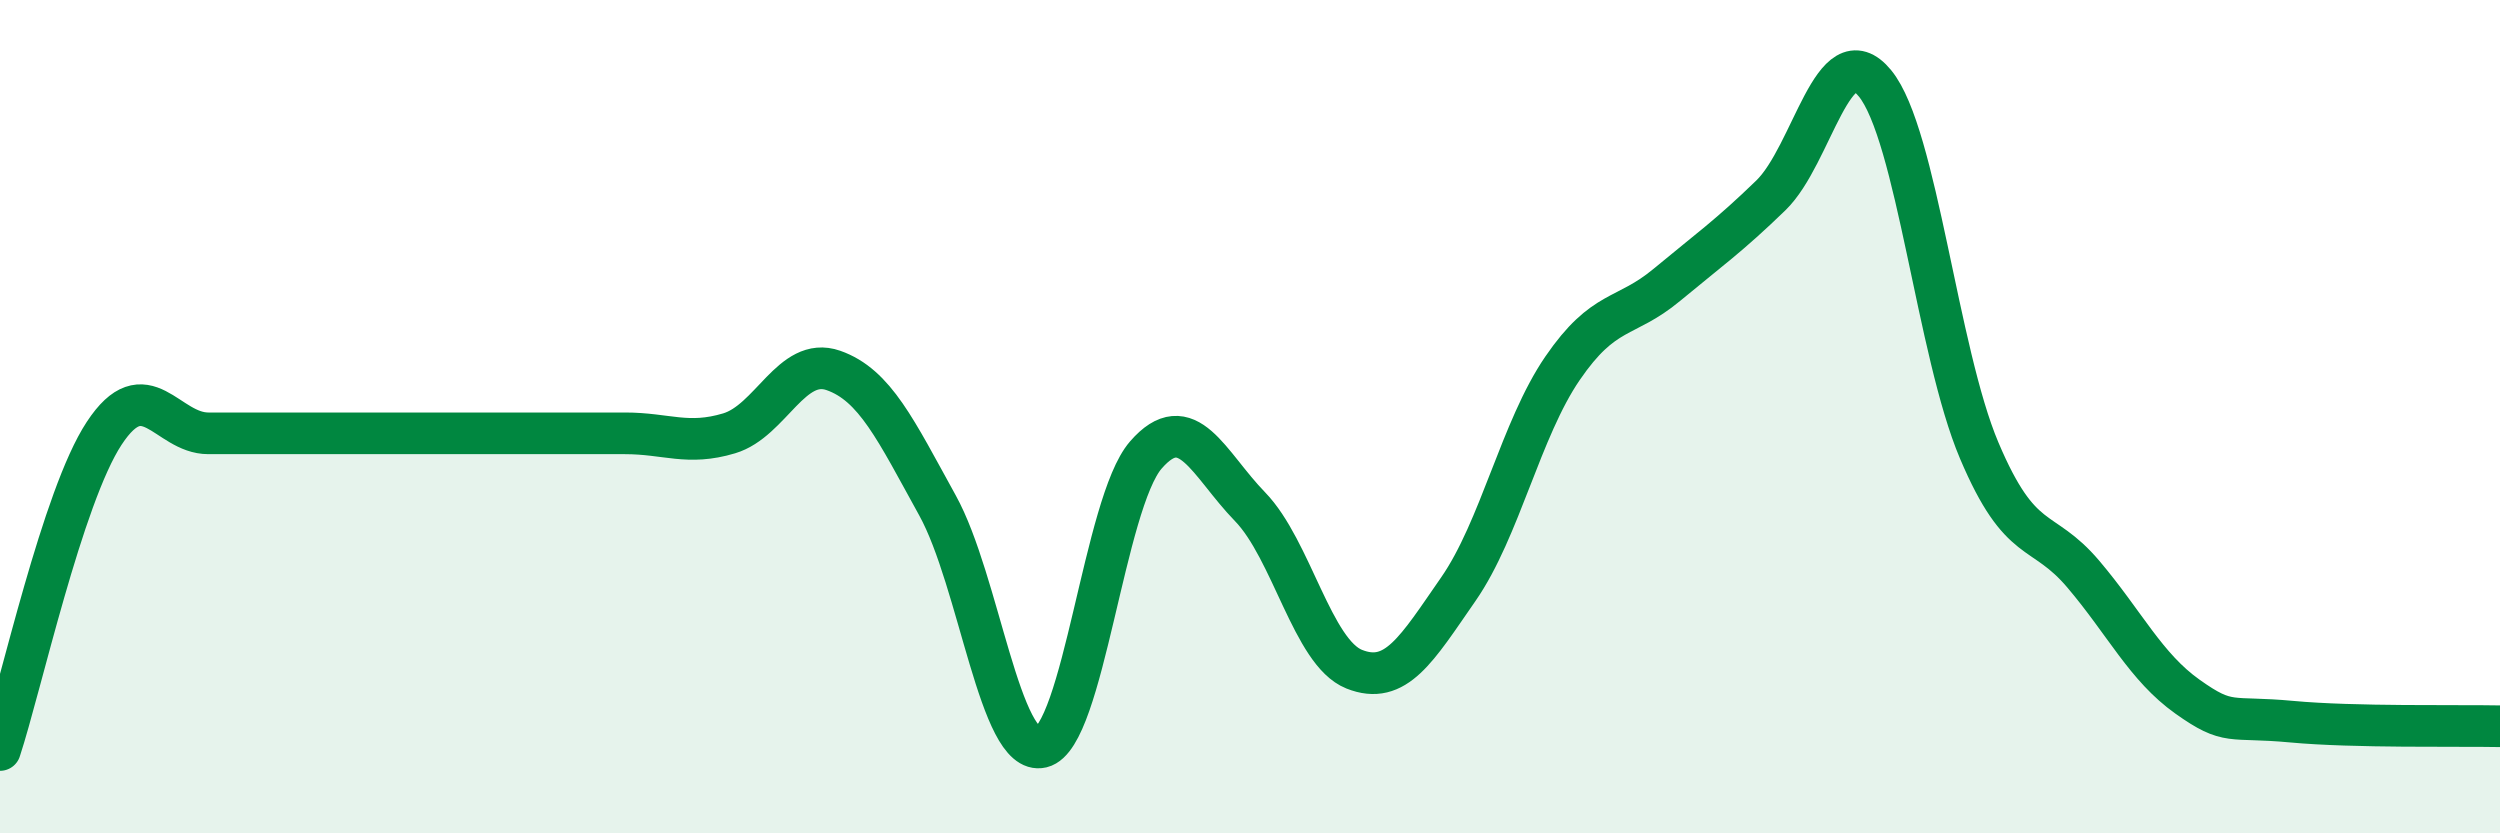
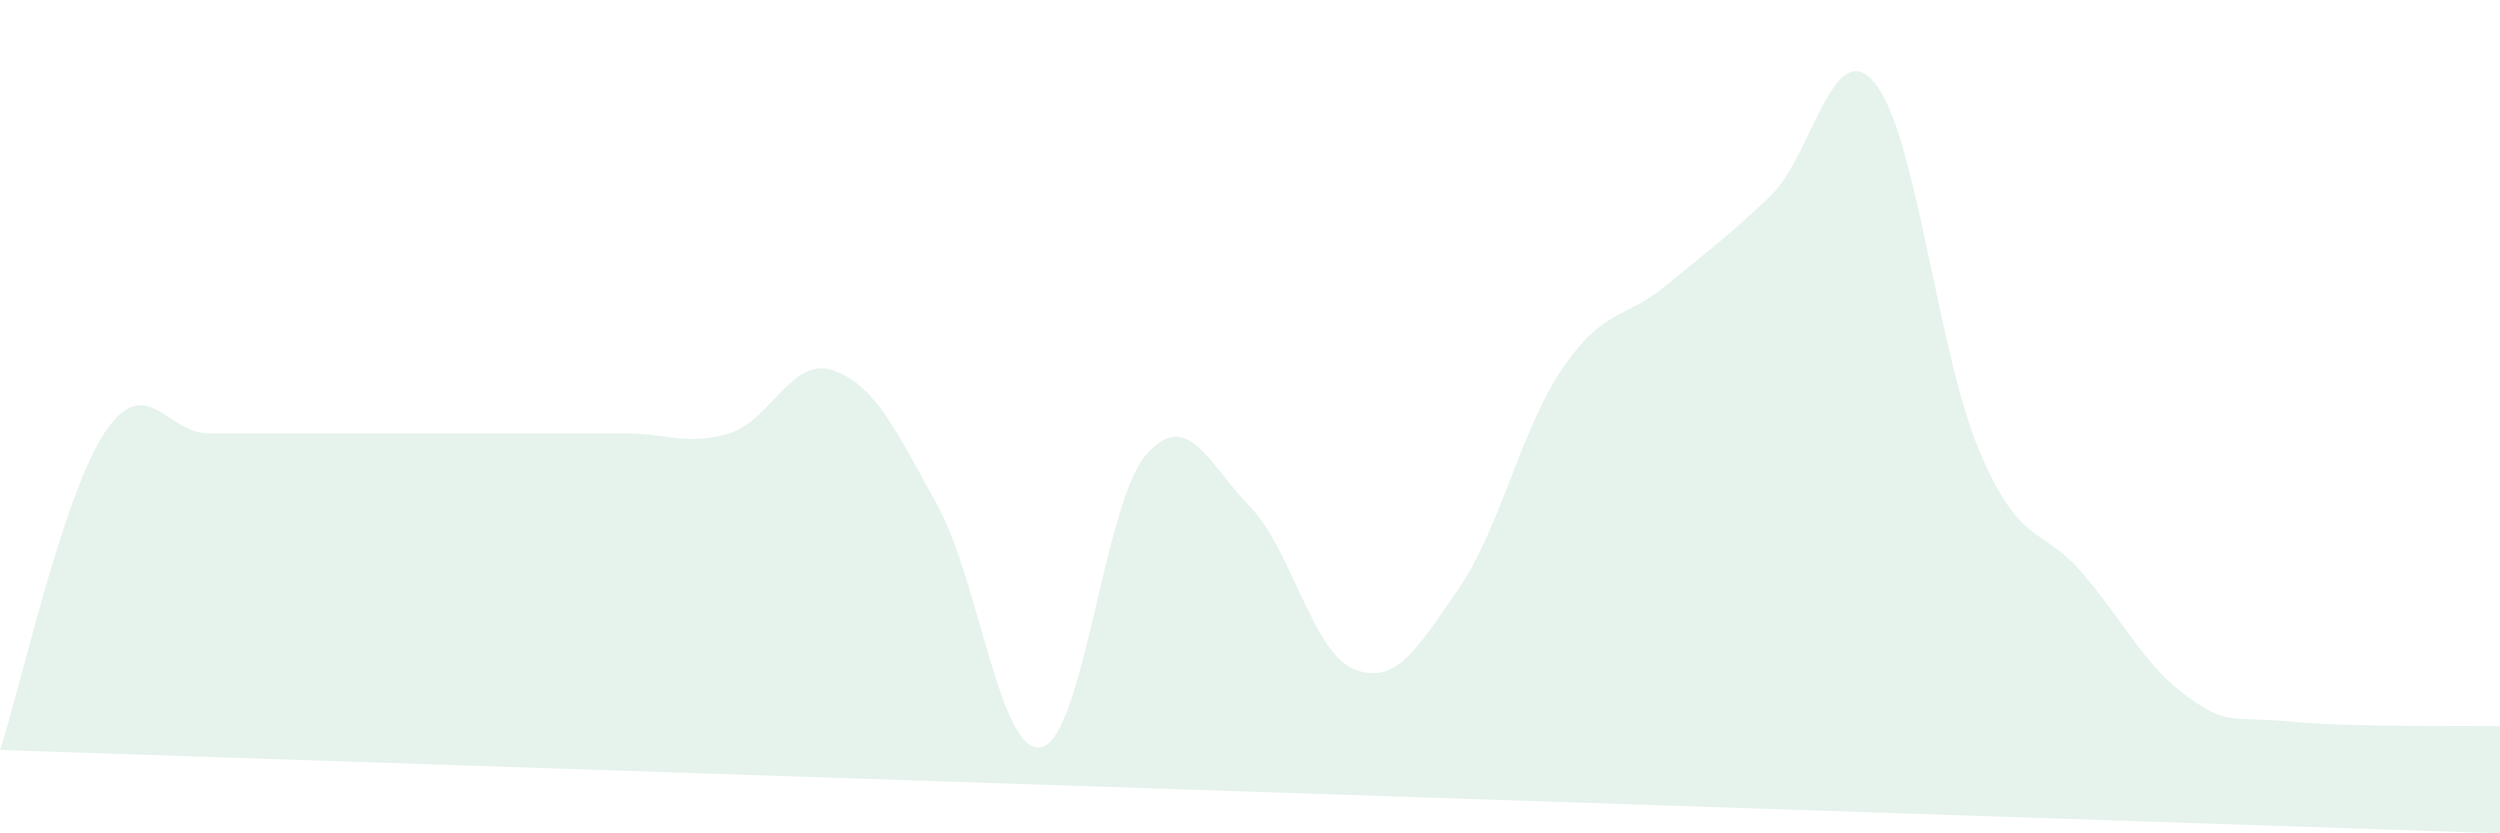
<svg xmlns="http://www.w3.org/2000/svg" width="60" height="20" viewBox="0 0 60 20">
-   <path d="M 0,18 C 0.5,16.48 1.5,11.92 2.5,10.4 C 3.5,8.88 4,10.4 5,10.4 C 6,10.4 6.5,10.4 7.5,10.4 C 8.5,10.4 9,10.4 10,10.4 C 11,10.4 11.5,10.4 12.5,10.4 C 13.5,10.4 14,10.4 15,10.4 C 16,10.4 16.5,10.7 17.5,10.4 C 18.5,10.1 19,8.54 20,8.89 C 21,9.24 21.5,10.32 22.5,12.13 C 23.5,13.94 24,18.17 25,17.93 C 26,17.69 26.5,12.07 27.5,10.92 C 28.5,9.77 29,11.13 30,12.16 C 31,13.19 31.5,15.66 32.5,16.06 C 33.5,16.46 34,15.58 35,14.14 C 36,12.7 36.5,10.3 37.5,8.84 C 38.5,7.38 39,7.67 40,6.84 C 41,6.01 41.5,5.66 42.5,4.69 C 43.5,3.72 44,0.78 45,2 C 46,3.22 46.5,8.45 47.5,10.81 C 48.5,13.17 49,12.6 50,13.78 C 51,14.96 51.5,16.01 52.5,16.72 C 53.5,17.43 53.5,17.18 55,17.32 C 56.5,17.46 59,17.41 60,17.43L60 20L0 20Z" fill="#008740" opacity="0.1" stroke-linecap="round" stroke-linejoin="round" />
-   <path d="M 0,18 C 0.5,16.48 1.5,11.92 2.5,10.4 C 3.5,8.88 4,10.4 5,10.4 C 6,10.4 6.5,10.4 7.5,10.4 C 8.5,10.4 9,10.4 10,10.4 C 11,10.4 11.5,10.4 12.5,10.4 C 13.5,10.4 14,10.4 15,10.4 C 16,10.4 16.5,10.7 17.5,10.4 C 18.5,10.1 19,8.54 20,8.89 C 21,9.24 21.5,10.32 22.5,12.13 C 23.5,13.94 24,18.17 25,17.93 C 26,17.69 26.5,12.07 27.5,10.92 C 28.5,9.77 29,11.13 30,12.16 C 31,13.19 31.5,15.66 32.5,16.06 C 33.5,16.46 34,15.58 35,14.14 C 36,12.7 36.5,10.3 37.5,8.84 C 38.5,7.38 39,7.67 40,6.84 C 41,6.01 41.5,5.66 42.5,4.69 C 43.5,3.72 44,0.78 45,2 C 46,3.22 46.5,8.45 47.5,10.81 C 48.5,13.17 49,12.6 50,13.78 C 51,14.96 51.5,16.01 52.5,16.72 C 53.5,17.43 53.5,17.18 55,17.32 C 56.5,17.46 59,17.41 60,17.43" stroke="#008740" stroke-width="1" fill="none" stroke-linecap="round" stroke-linejoin="round" />
+   <path d="M 0,18 C 0.5,16.48 1.5,11.92 2.5,10.4 C 3.5,8.88 4,10.4 5,10.4 C 6,10.4 6.5,10.4 7.5,10.4 C 8.5,10.4 9,10.4 10,10.4 C 11,10.4 11.5,10.4 12.5,10.4 C 13.5,10.4 14,10.4 15,10.4 C 16,10.4 16.5,10.7 17.5,10.4 C 18.5,10.1 19,8.54 20,8.89 C 21,9.24 21.5,10.32 22.5,12.13 C 23.5,13.94 24,18.17 25,17.93 C 26,17.69 26.5,12.07 27.5,10.92 C 28.5,9.77 29,11.13 30,12.16 C 31,13.19 31.5,15.66 32.5,16.06 C 33.5,16.46 34,15.58 35,14.14 C 36,12.7 36.5,10.3 37.5,8.84 C 38.5,7.38 39,7.67 40,6.84 C 41,6.01 41.5,5.66 42.5,4.69 C 43.5,3.72 44,0.78 45,2 C 46,3.22 46.5,8.45 47.5,10.81 C 48.5,13.17 49,12.6 50,13.78 C 51,14.96 51.5,16.01 52.5,16.72 C 53.5,17.43 53.5,17.18 55,17.32 C 56.5,17.46 59,17.41 60,17.43L60 20Z" fill="#008740" opacity="0.1" stroke-linecap="round" stroke-linejoin="round" />
</svg>